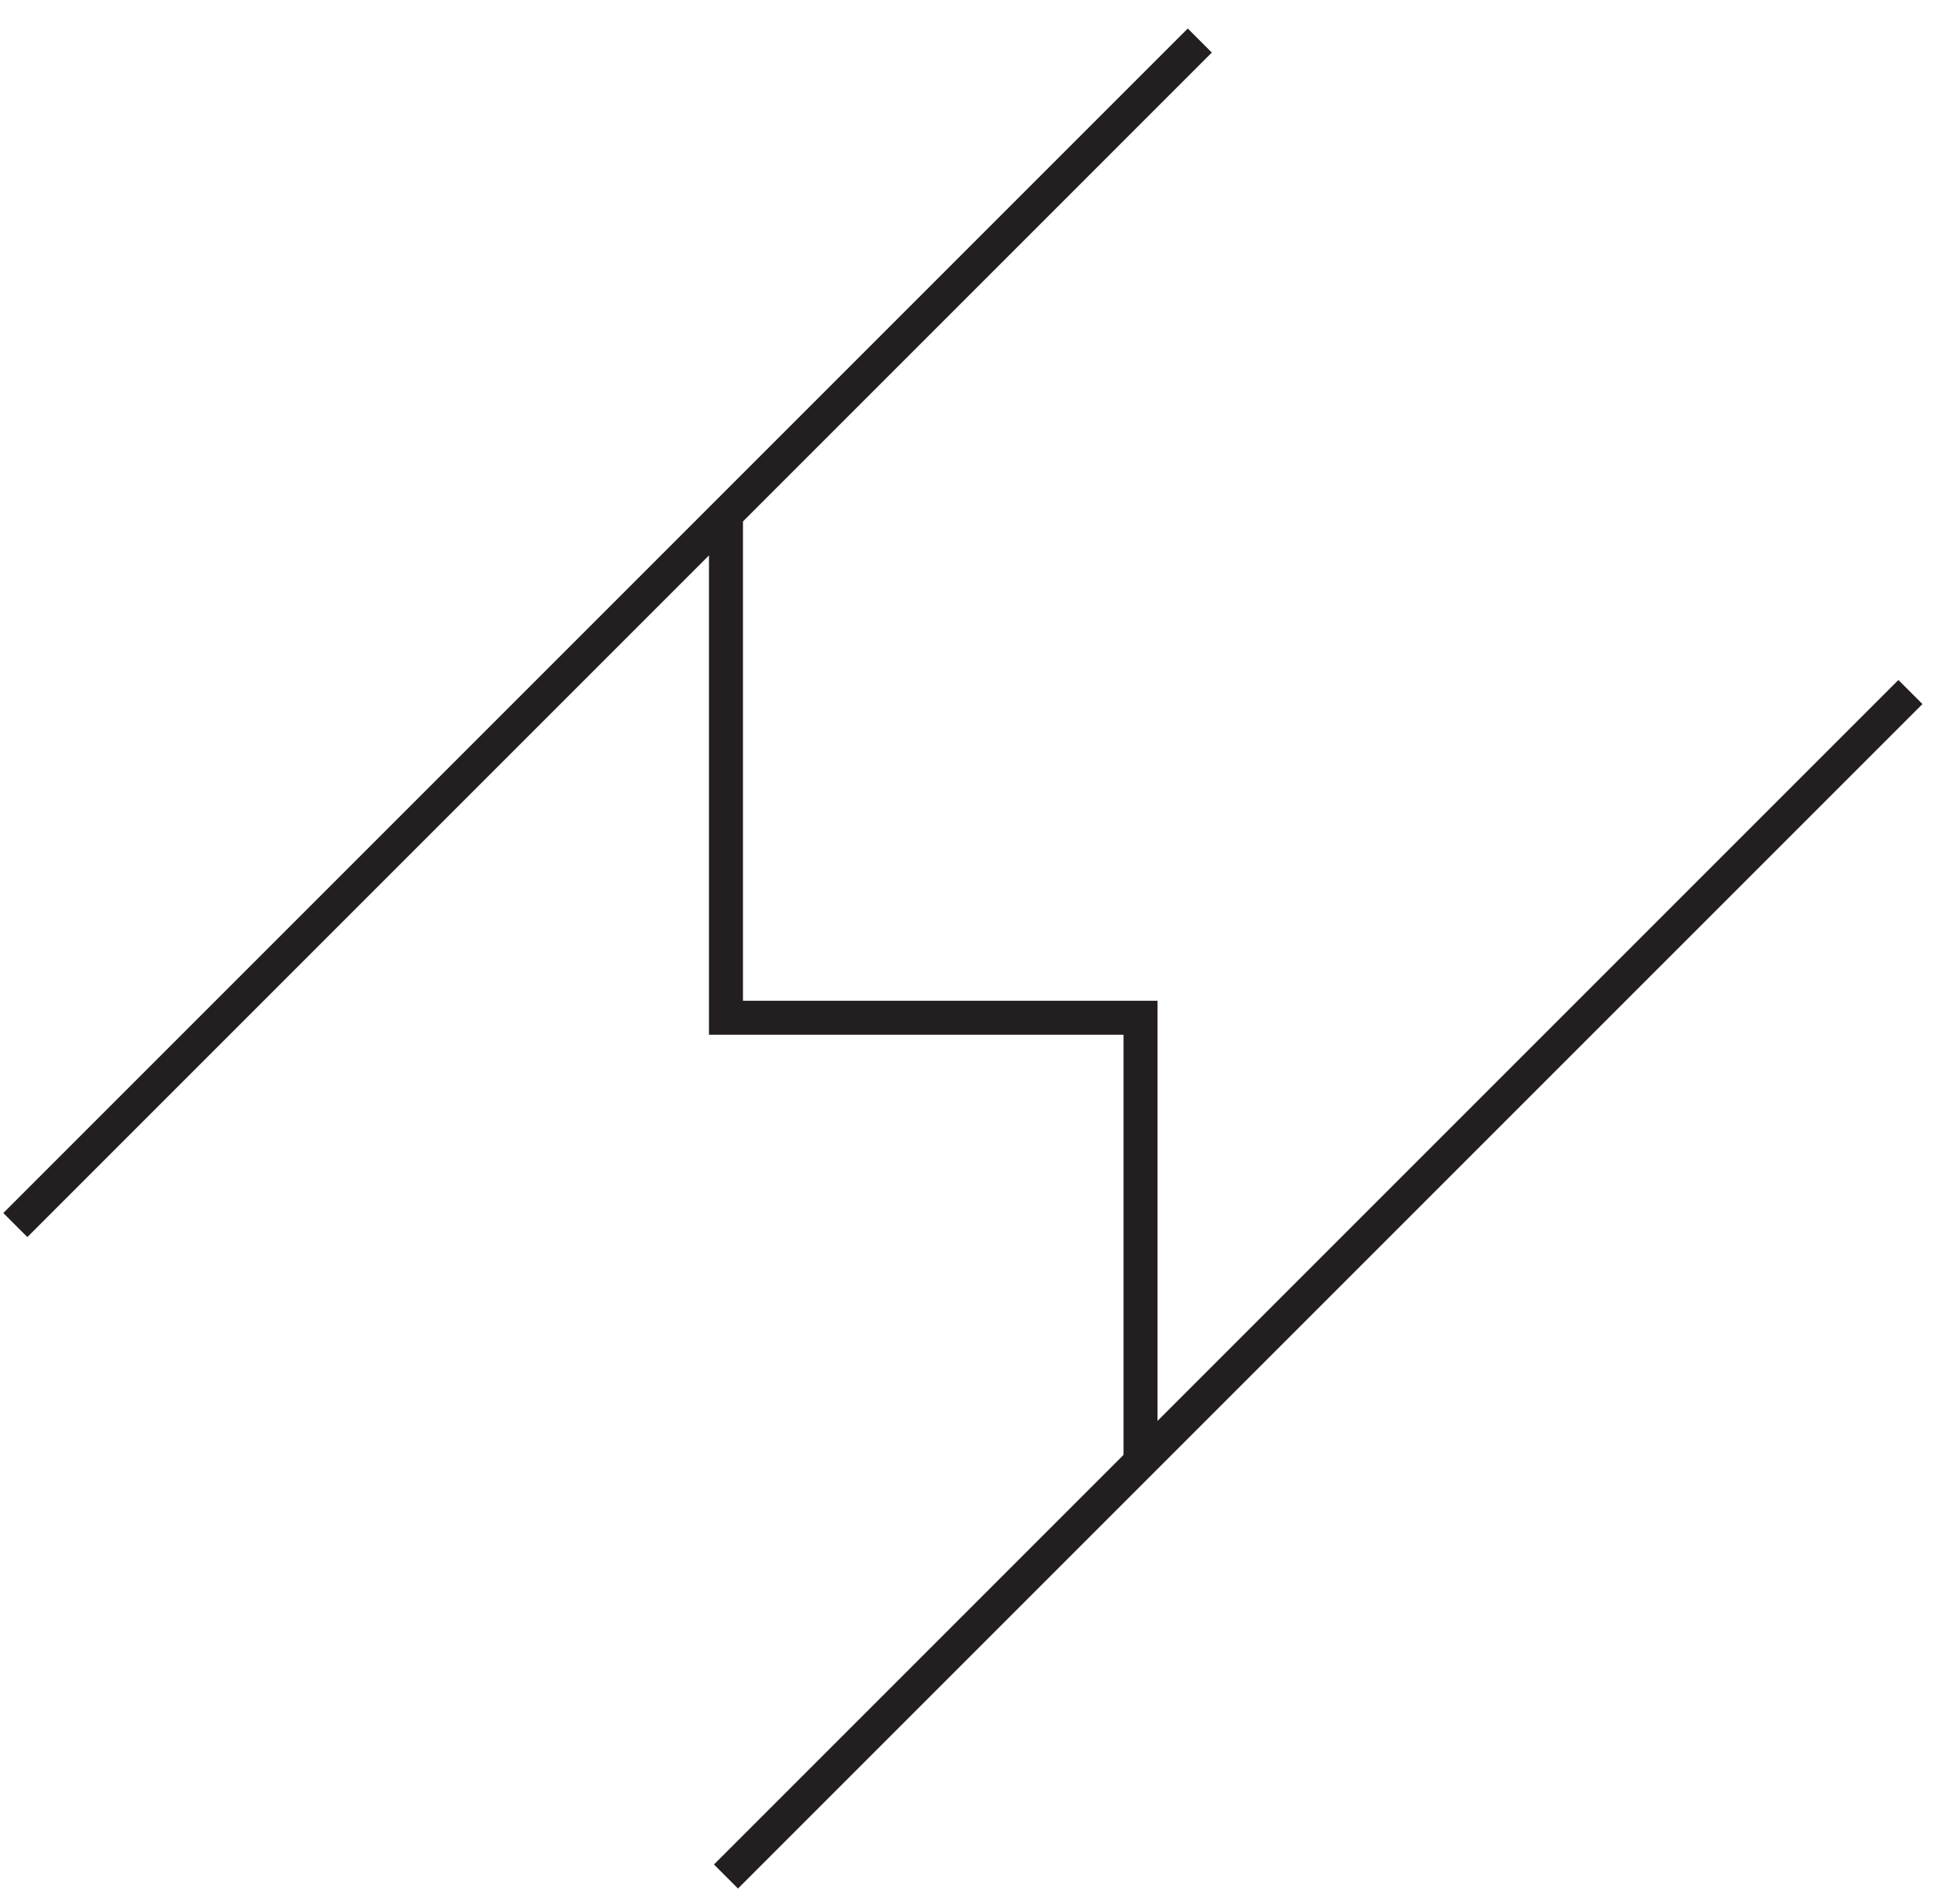
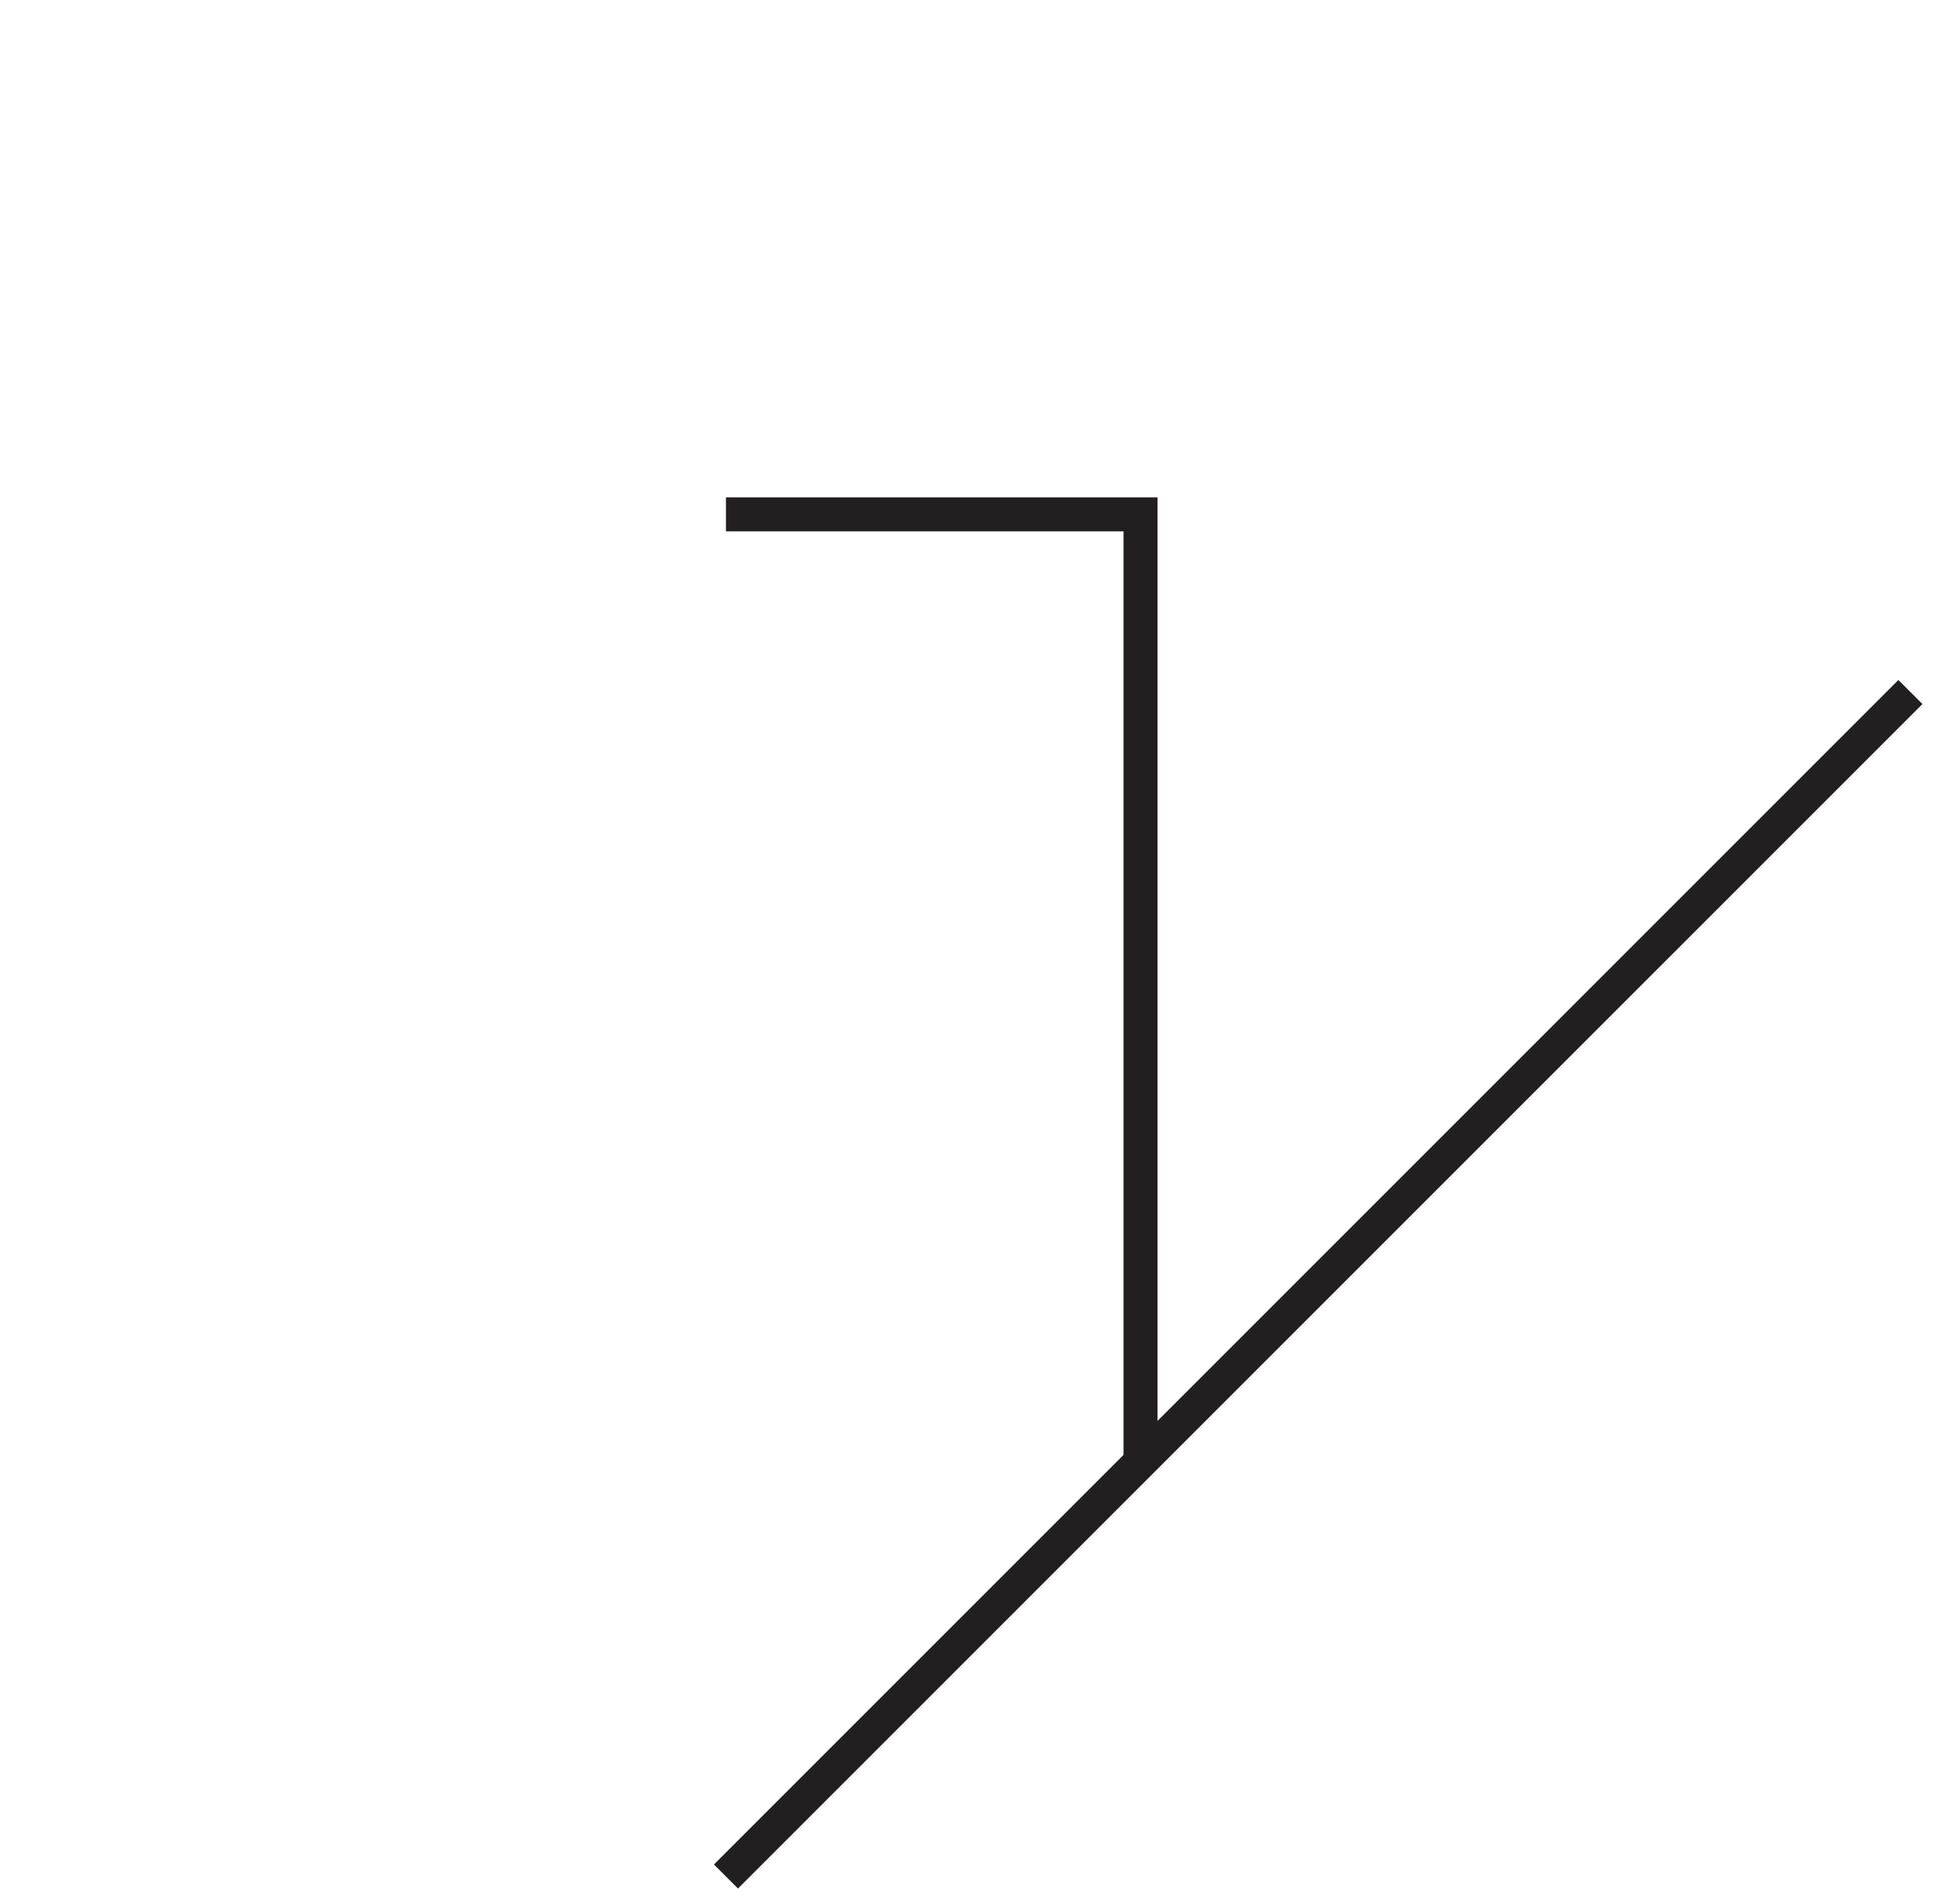
<svg xmlns="http://www.w3.org/2000/svg" width="57" height="56" viewBox="0 0 57 56" fill="none">
-   <path d="M35.288 1.192L0.451 36.029" stroke="#231F20" />
  <path d="M56.189 20.352L21.352 55.188" stroke="#231F20" />
-   <path d="M21.352 15.127V29.932H33.545V42.996" stroke="#231F20" />
+   <path d="M21.352 15.127H33.545V42.996" stroke="#231F20" />
</svg>